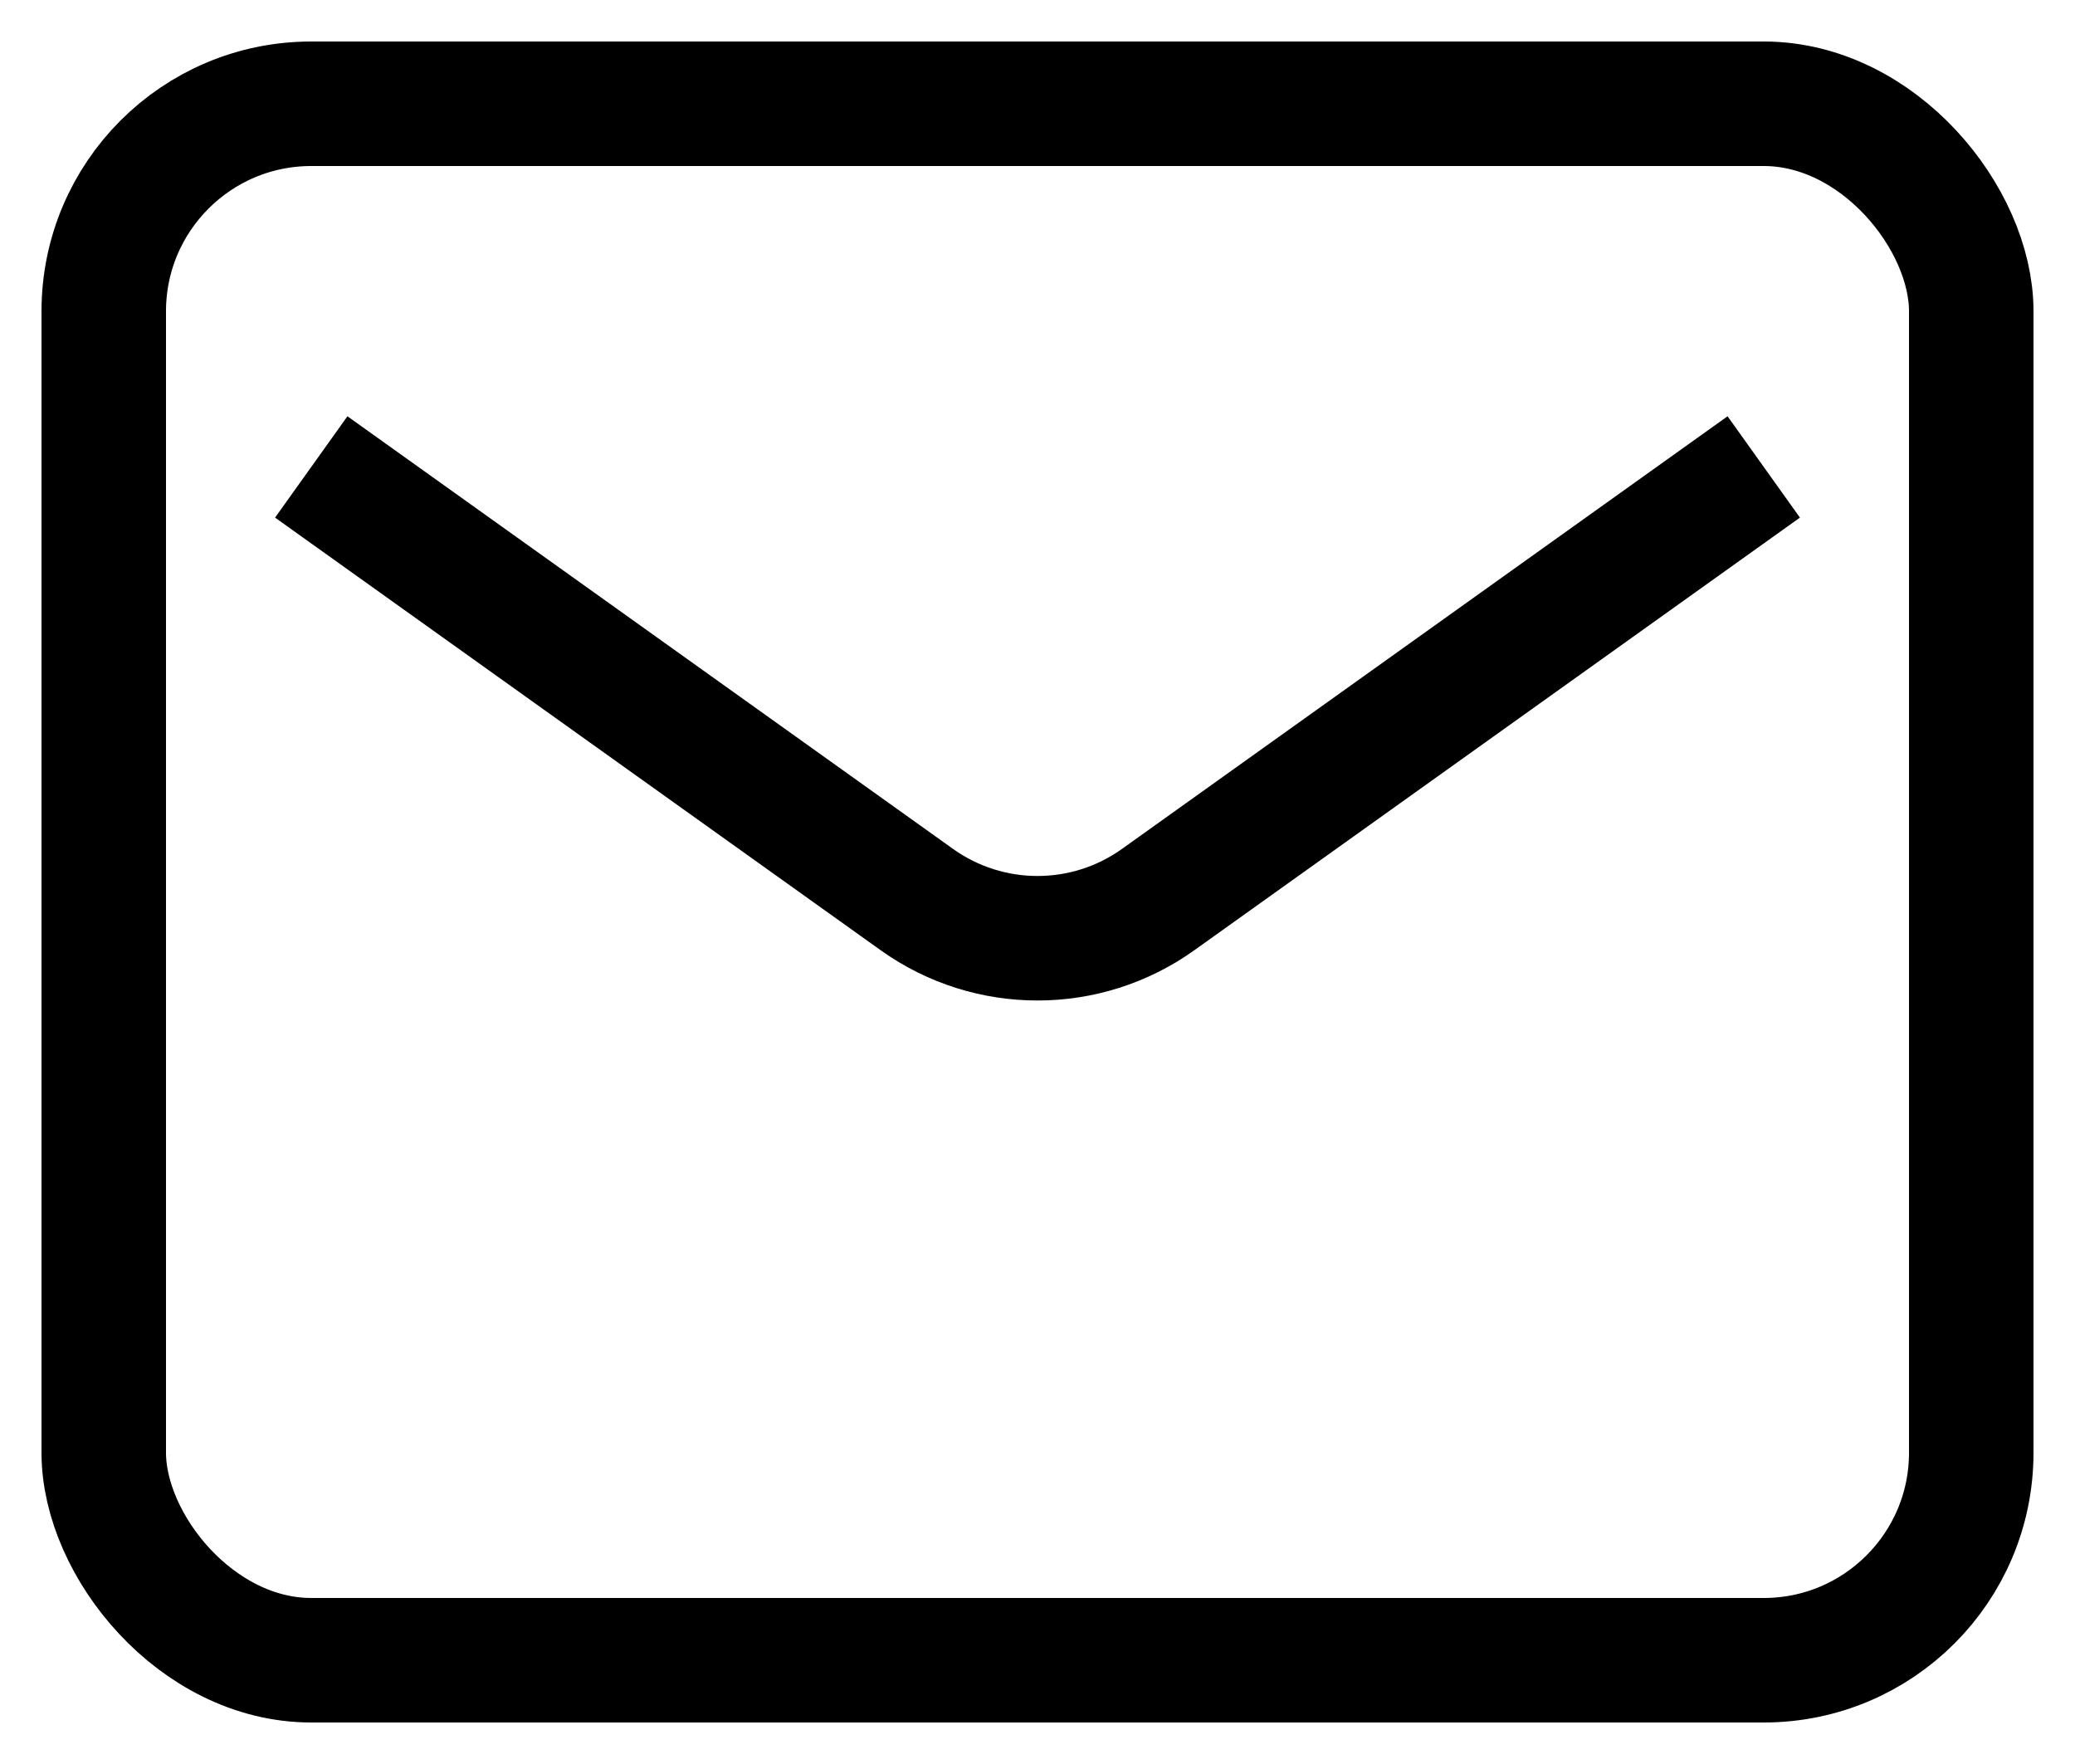
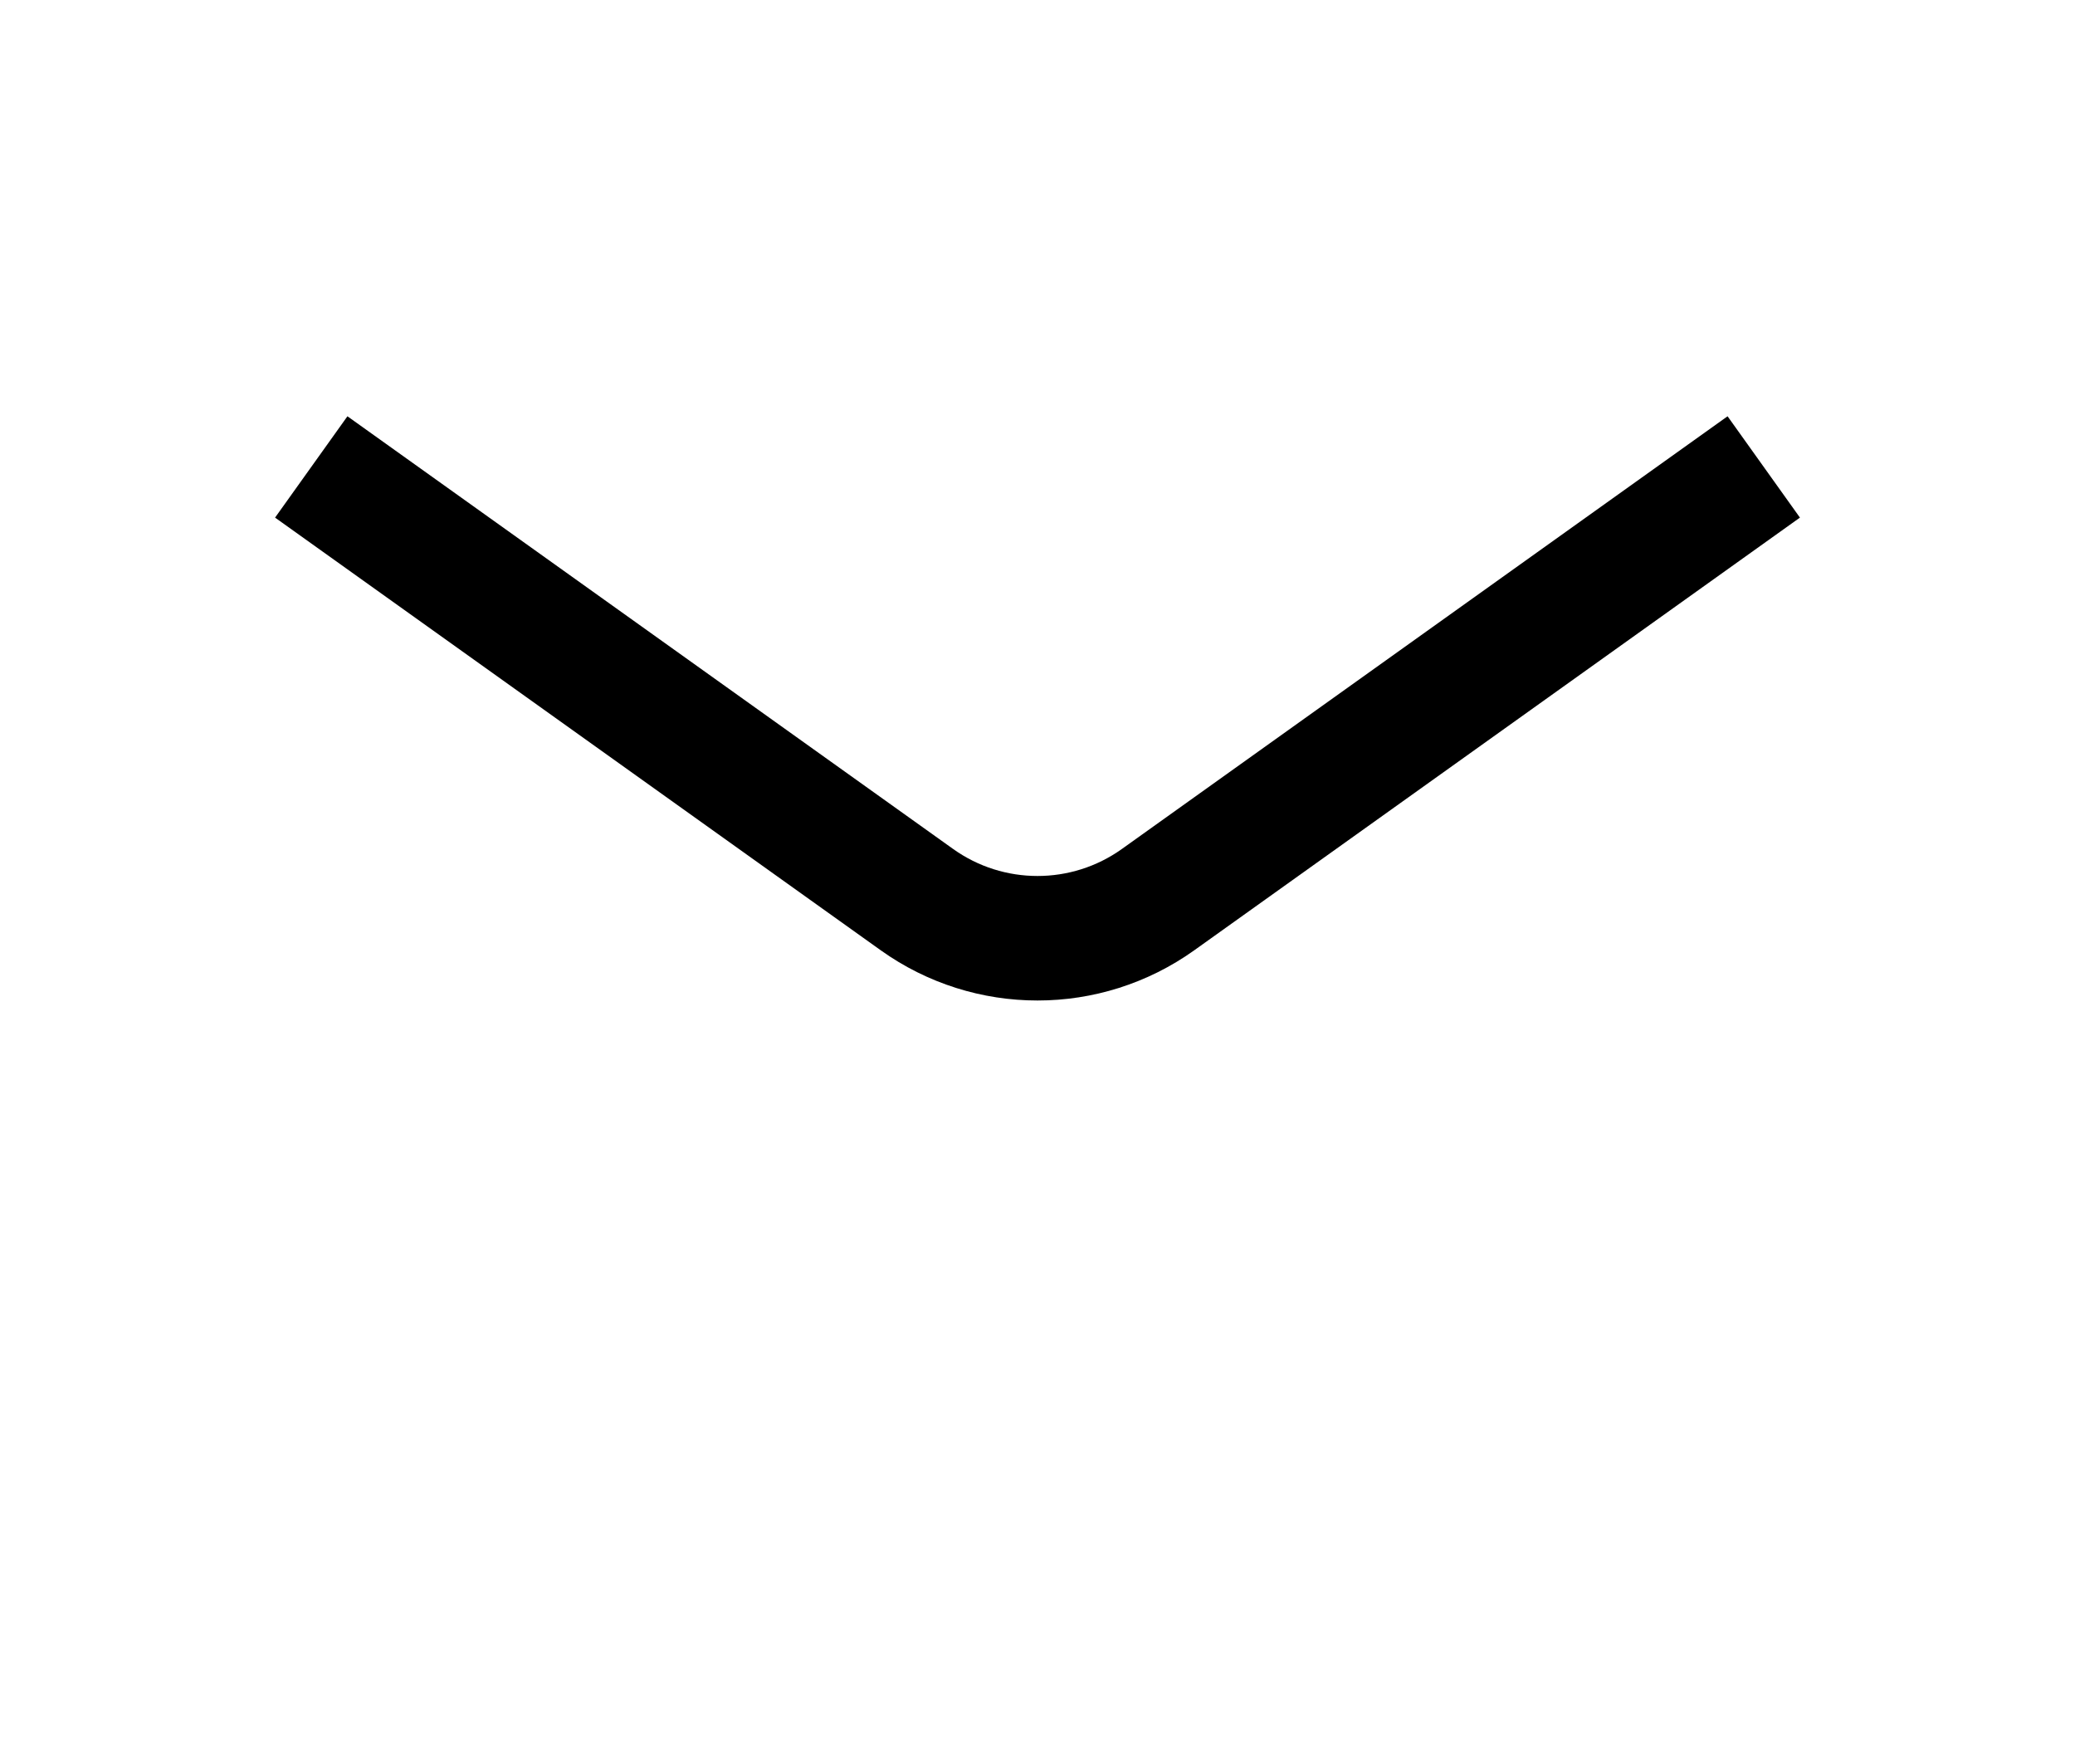
<svg xmlns="http://www.w3.org/2000/svg" width="20" height="17" viewBox="0 0 20 17" fill="none">
  <g id="Group 427322311">
    <path id="Vector 5" d="M3 4.5L8.838 8.67C9.533 9.166 10.467 9.166 11.162 8.67L17 4.5" stroke="black" stroke-width="1.2" />
-     <rect id="Rectangle 4797" x="1" y="1" width="18" height="15" rx="2" stroke="black" stroke-width="1.2" />
  </g>
</svg>